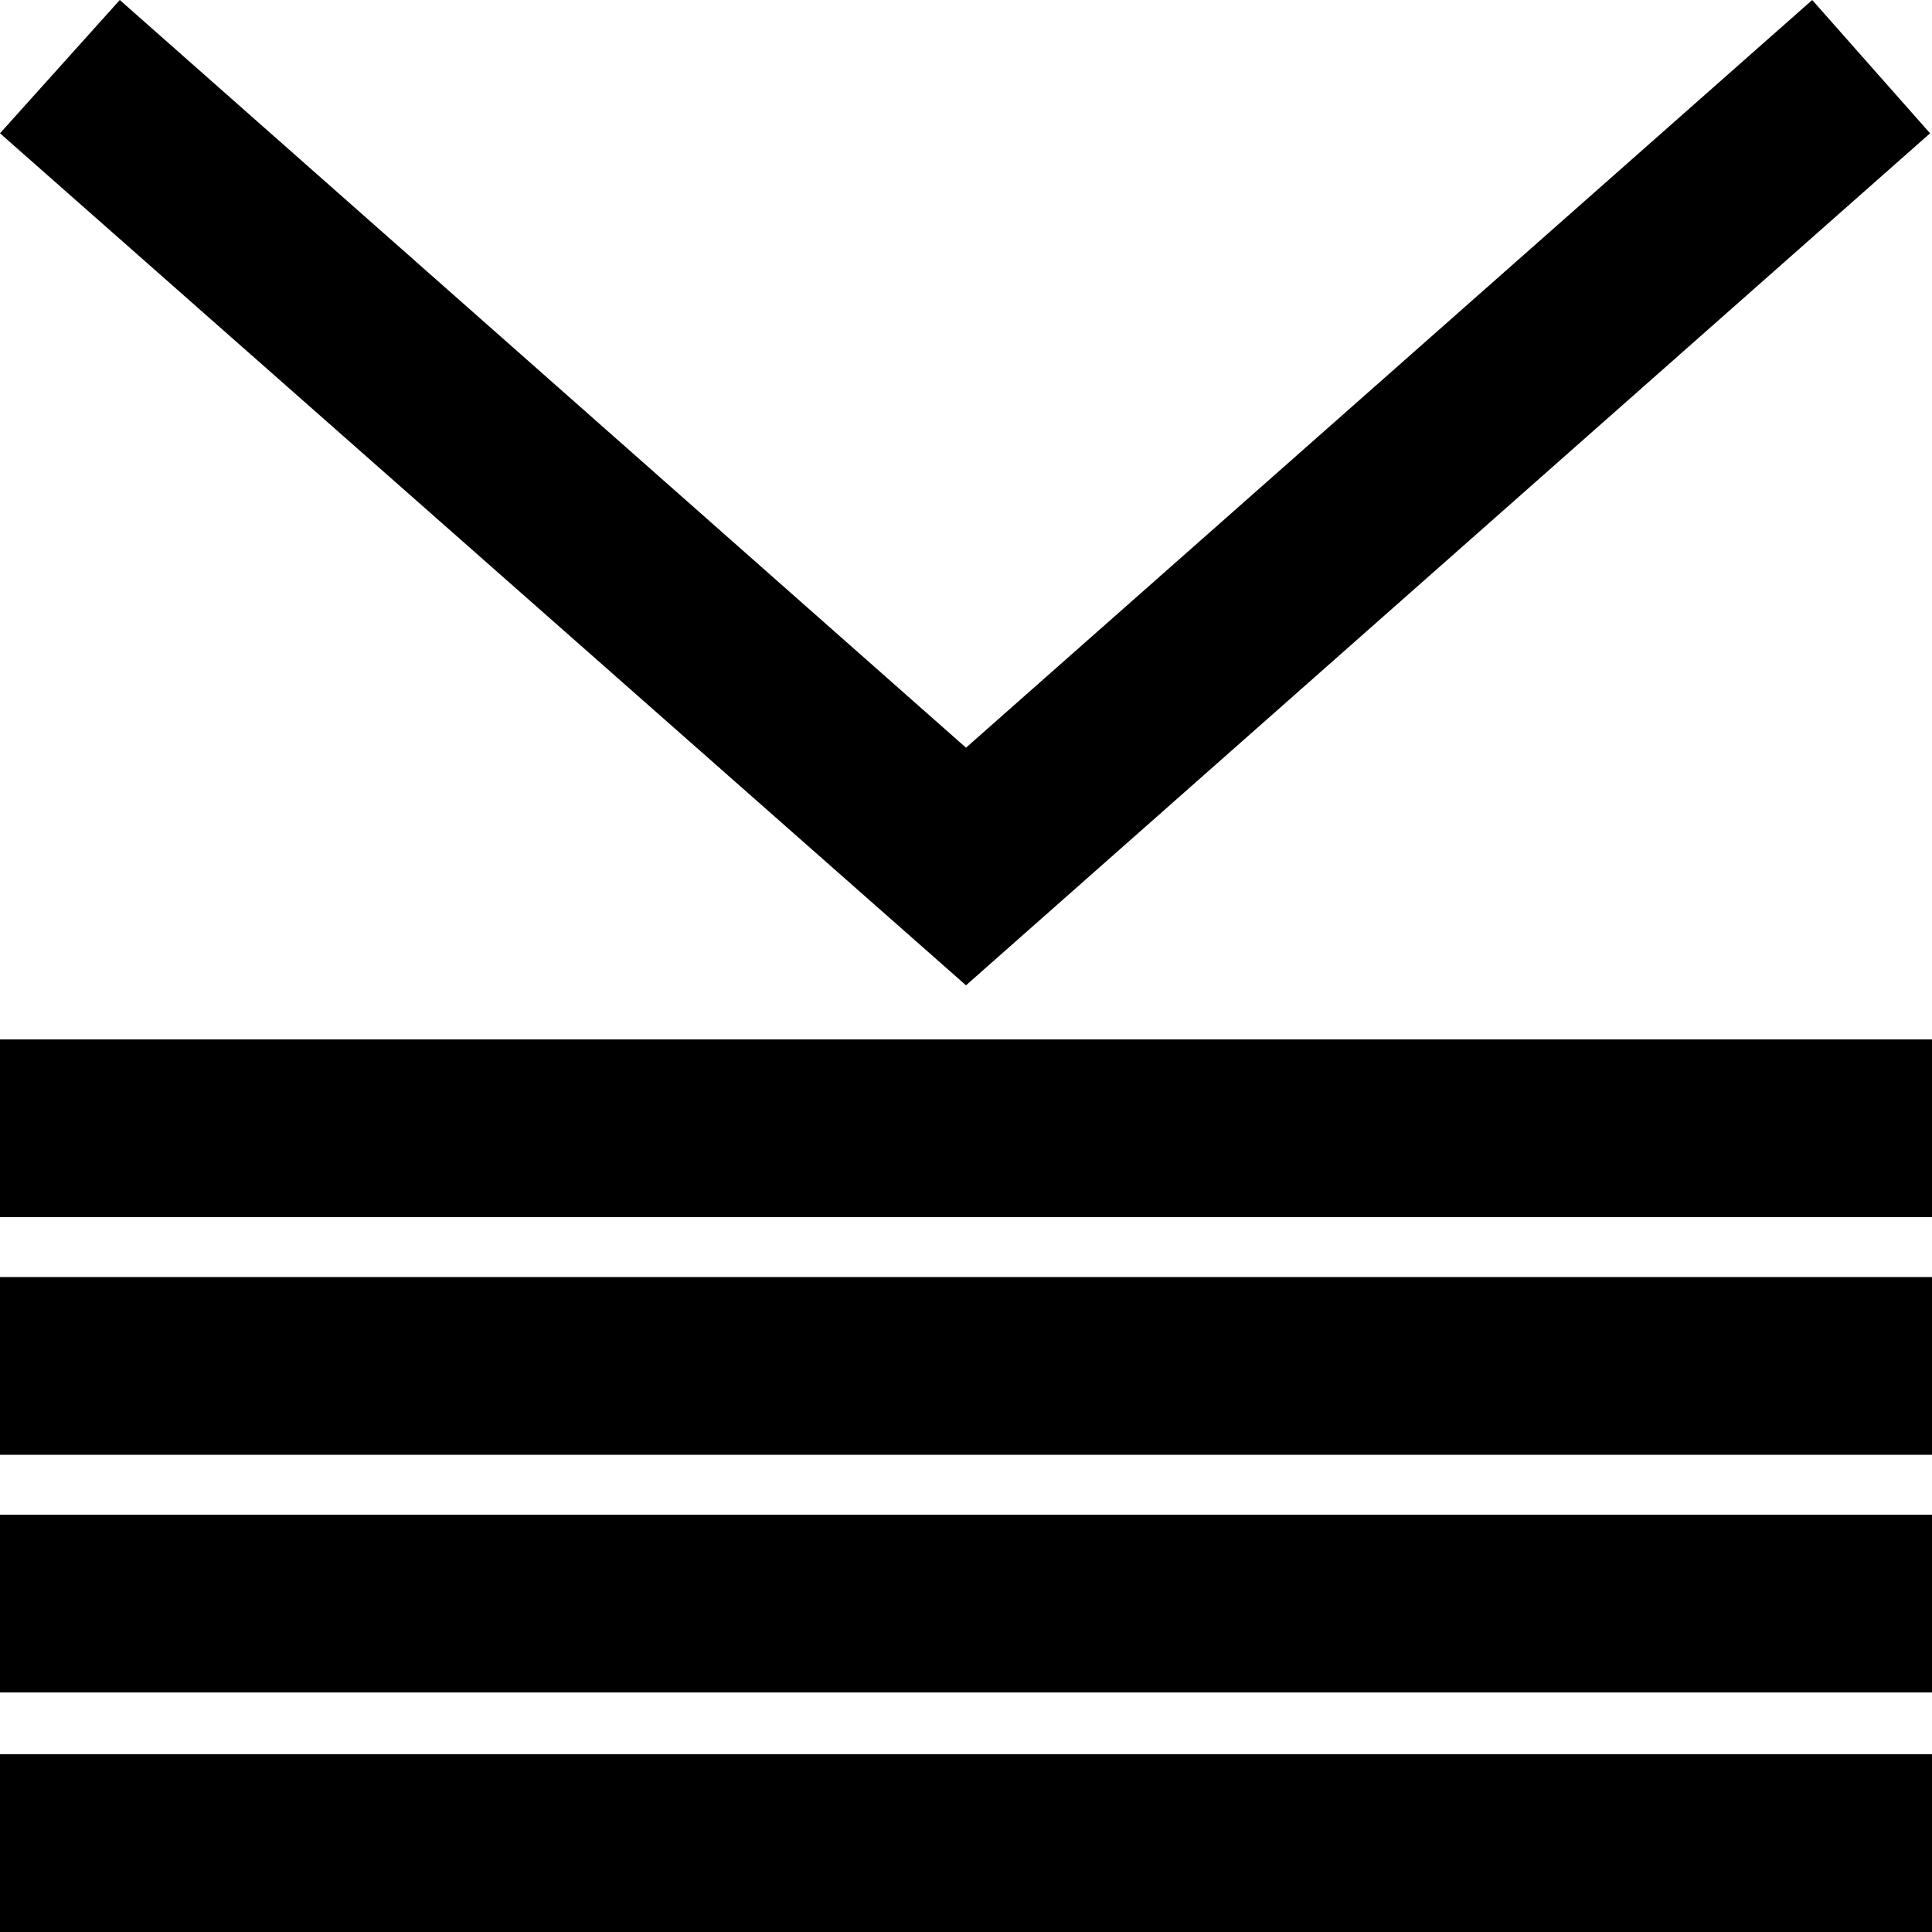
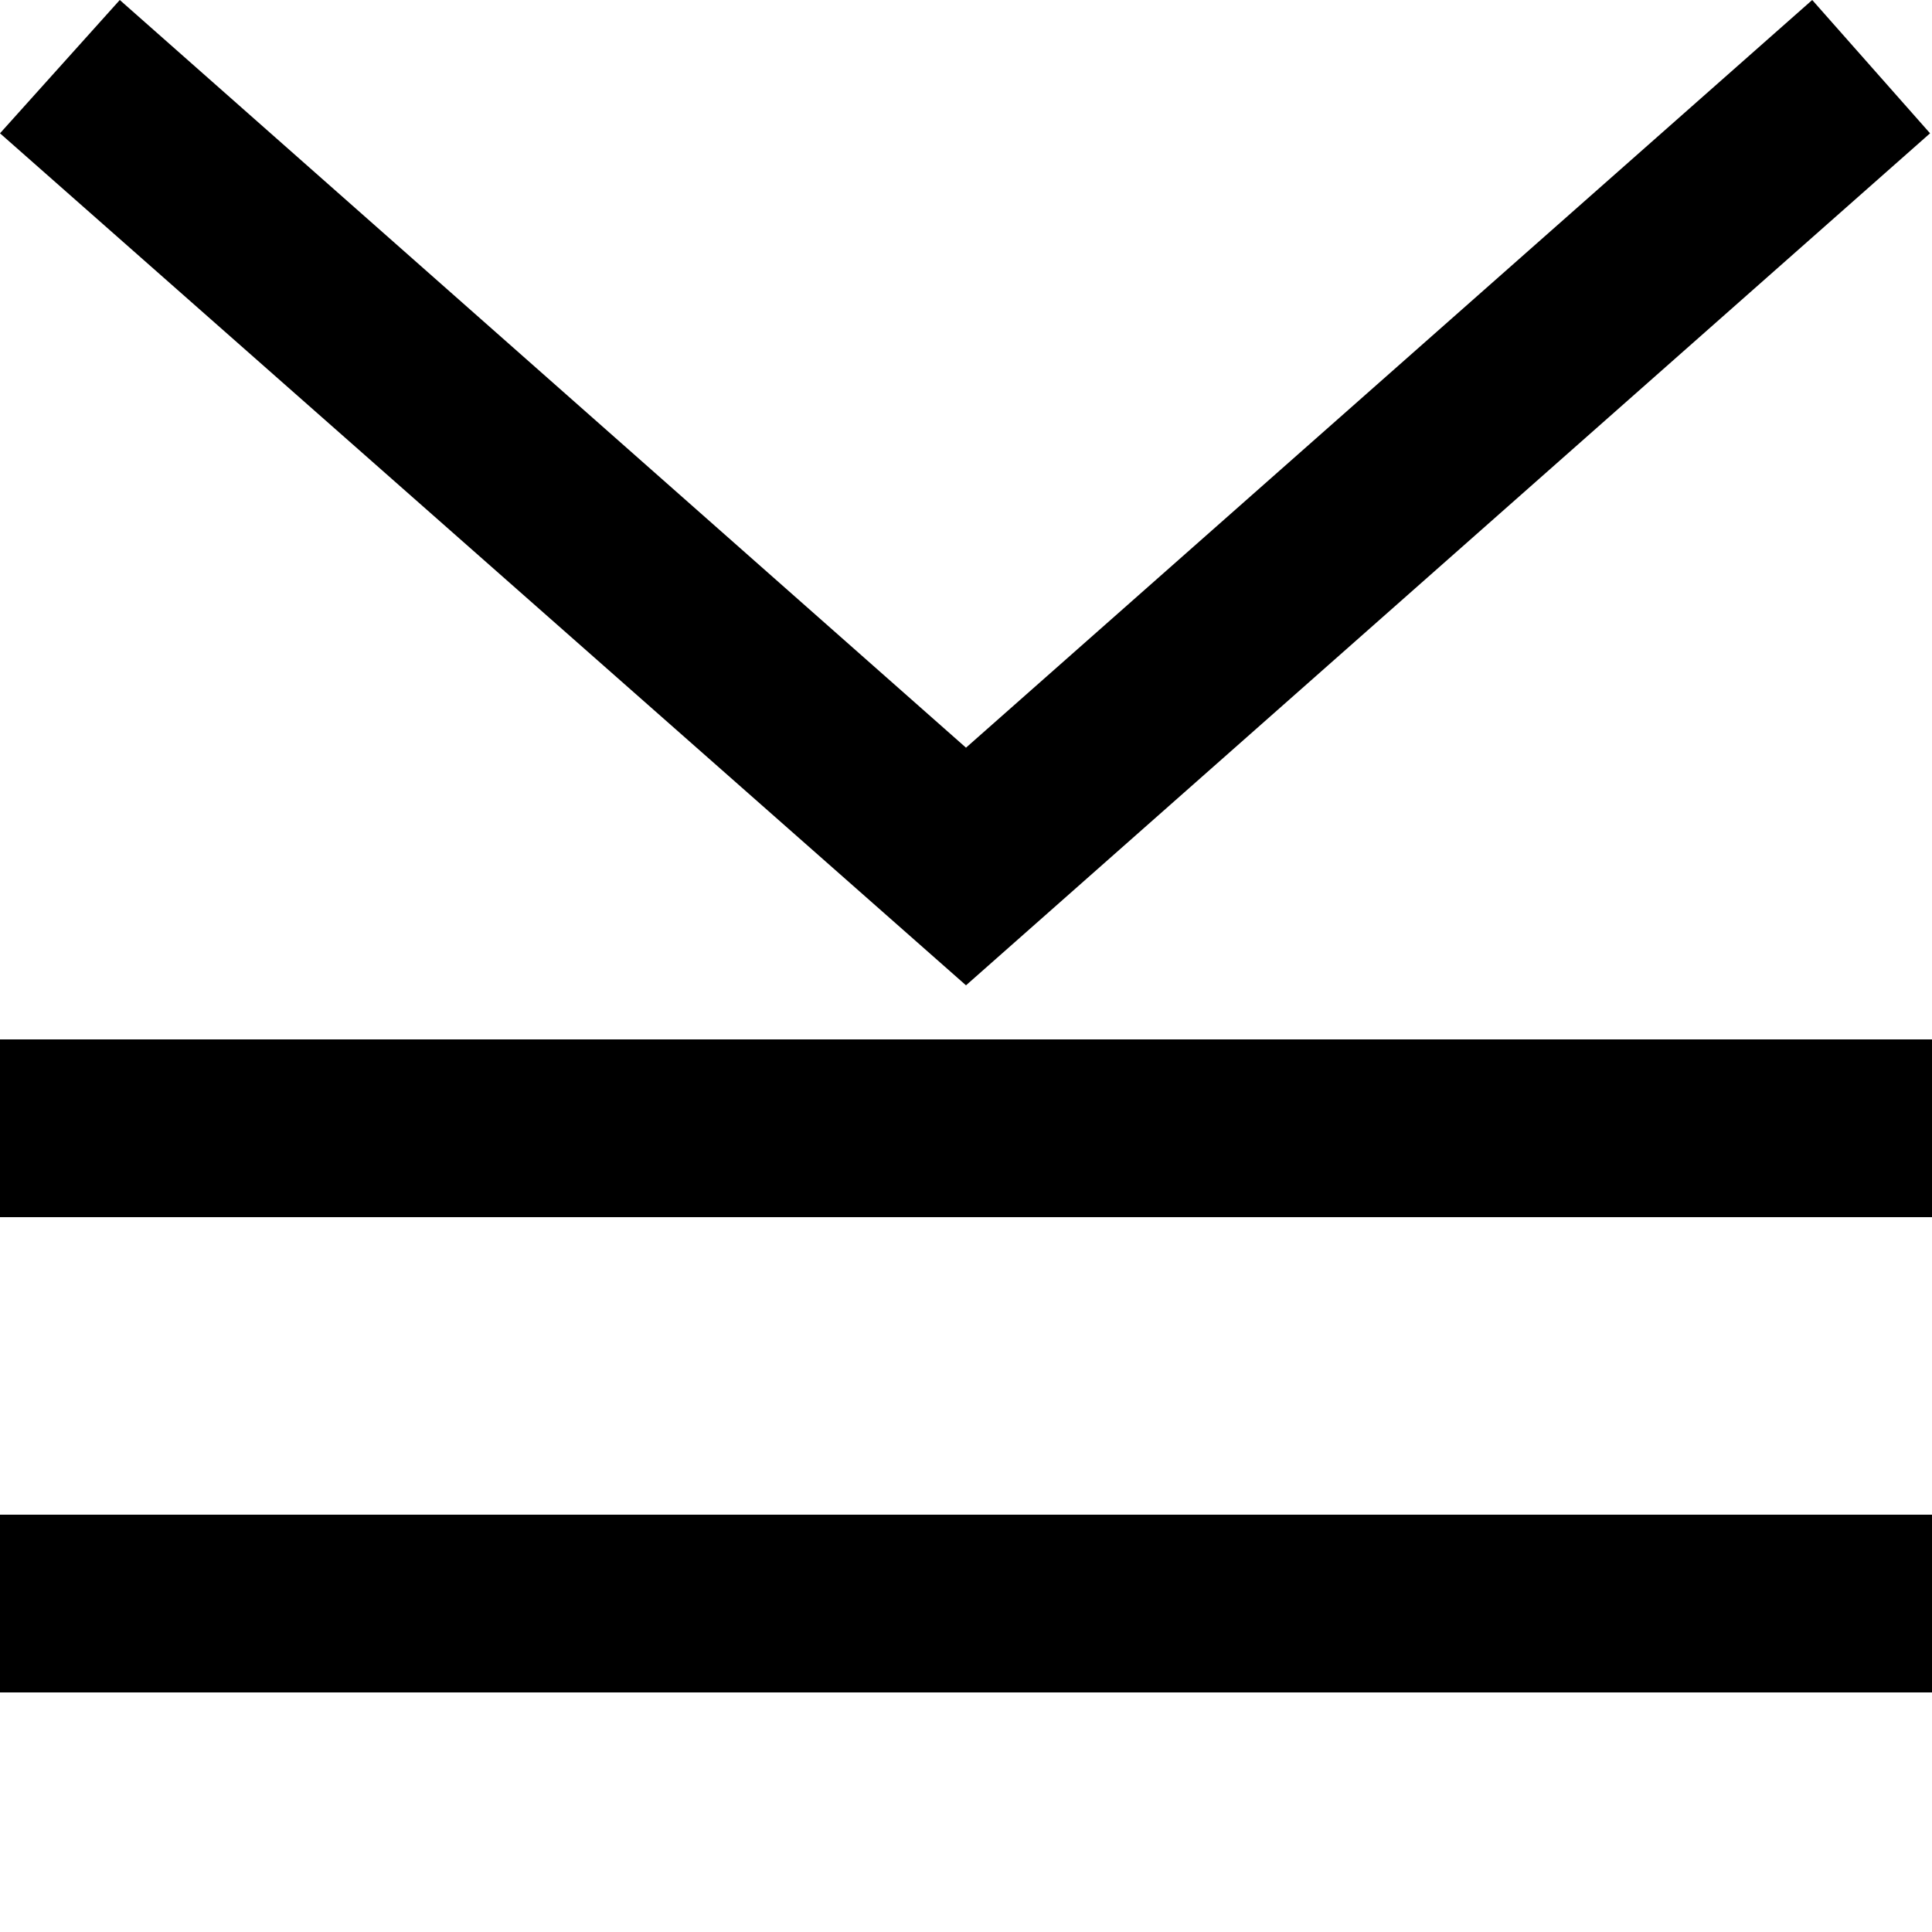
<svg xmlns="http://www.w3.org/2000/svg" id="Ebene_1" version="1.1" viewBox="0 0 100 100">
-   <rect y="90.8" width="100" height="9.2" />
  <rect y="78.4" width="100" height="9.2" />
  <rect y="53.8" width="100" height="9.2" />
-   <rect y="66.1" width="100" height="9.2" />
  <polygon points="50 51 0 6.9 6.2 0 50 38.7 93.8 0 99.9 6.9 50 51" />
</svg>